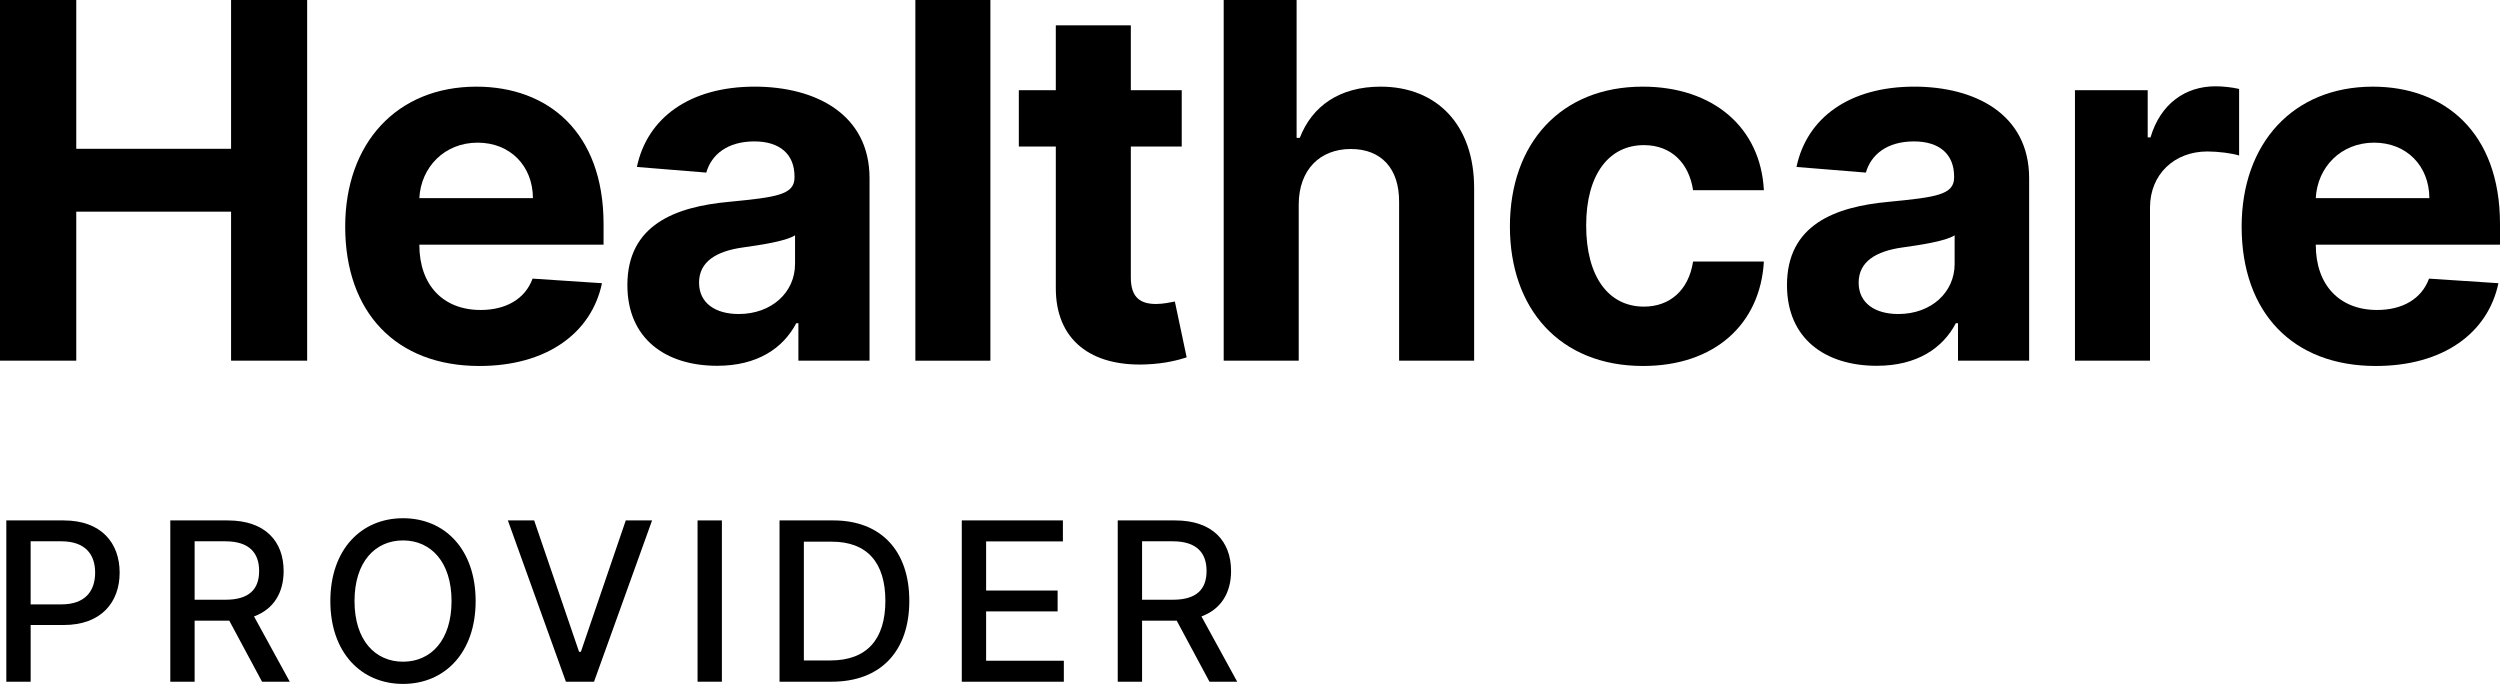
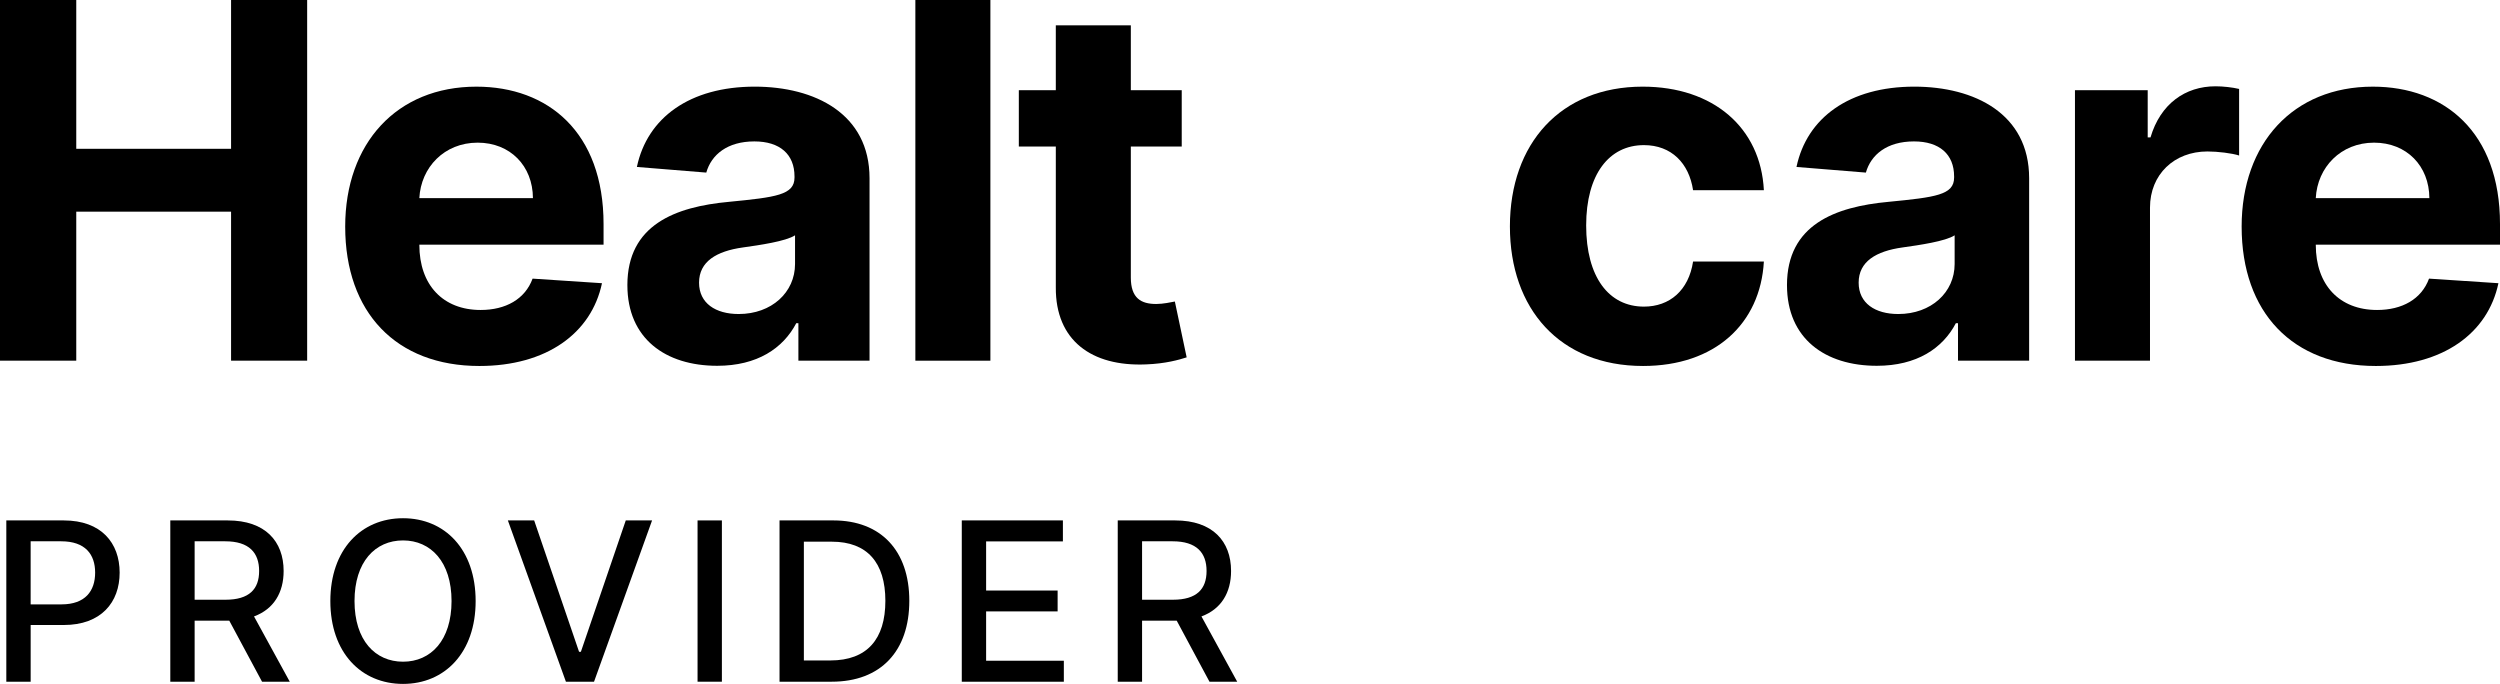
<svg xmlns="http://www.w3.org/2000/svg" id="Section_2_pillars" version="1.1" viewBox="0 0 383.16 104.819">
  <path d="M0,0h11.688v22.809h23.727V0h11.661v55.281h-11.661v-22.836H11.688v22.836H0V0Z" />
  <path d="M52.906,34.74c0-12.794,7.909-21.459,20.11-21.459,10.959,0,19.488,6.964,19.488,21.055v3.158h-28.234v.027c0,6.181,3.645,9.987,9.394,9.987,3.833,0,6.803-1.646,7.963-4.805l10.635.702c-1.619,7.693-8.529,12.687-18.786,12.687-12.768,0-20.569-8.206-20.569-21.351ZM81.681,30.367c-.026-4.94-3.481-8.503-8.476-8.503-5.102,0-8.691,3.779-8.935,8.503h17.41Z" />
  <path d="M96.154,43.701c0-9.258,7.368-12.012,15.574-12.768,7.207-.702,10.041-1.053,10.041-3.725v-.162c0-3.401-2.24-5.372-6.154-5.372-4.13,0-6.586,2.024-7.368,4.778l-10.636-.864c1.593-7.558,8.125-12.309,18.059-12.309,9.231,0,17.599,4.157,17.599,14.036v27.965h-10.904v-5.75h-.324c-2.024,3.86-5.992,6.532-12.12,6.532-7.908,0-13.766-4.157-13.766-12.363ZM121.851,40.462v-4.399c-1.376.918-5.479,1.512-7.989,1.862-4.049.567-6.722,2.159-6.722,5.398,0,3.158,2.537,4.805,6.073,4.805,5.048,0,8.638-3.32,8.638-7.666Z" />
  <path d="M151.791,55.281h-11.499V0h11.499v55.281Z" />
  <path d="M181.116,22.458h-7.801v20.083c0,3.185,1.593,4.049,3.887,4.049,1.08,0,2.295-.271,2.861-.378l1.809,8.557c-1.161.378-3.267.972-6.235,1.08-8.341.351-13.874-3.671-13.82-11.796v-21.594h-5.669v-8.638h5.669V3.887h11.499v9.934h7.801v8.638Z" />
-   <path d="M199.047,55.281h-11.499V0h11.175v21.135h.485c1.89-4.885,6.101-7.855,12.39-7.855,8.638,0,14.36,5.885,14.334,15.602v26.399h-11.499v-24.348c.026-5.102-2.727-8.098-7.396-8.098-4.696,0-7.963,3.131-7.989,8.476v23.97Z" />
  <path d="M231.414,34.713c0-12.714,7.774-21.433,20.353-21.433,10.824,0,18.086,6.29,18.571,15.872h-10.851c-.621-4.13-3.32-6.91-7.531-6.91-5.345,0-8.854,4.48-8.854,12.309,0,7.936,3.481,12.443,8.854,12.443,3.94,0,6.856-2.483,7.531-6.91h10.851c-.54,9.529-7.477,16.007-18.517,16.007-12.768,0-20.407-8.772-20.407-21.378Z" />
  <path d="M273.879,43.701c0-9.258,7.368-12.012,15.574-12.768,7.207-.702,10.041-1.053,10.041-3.725v-.162c0-3.401-2.24-5.372-6.154-5.372-4.13,0-6.586,2.024-7.368,4.778l-10.636-.864c1.593-7.558,8.125-12.309,18.059-12.309,9.231,0,17.599,4.157,17.599,14.036v27.965h-10.904v-5.75h-.324c-2.024,3.86-5.992,6.532-12.12,6.532-7.908,0-13.766-4.157-13.766-12.363ZM299.575,40.462v-4.399c-1.376.918-5.479,1.512-7.989,1.862-4.049.567-6.722,2.159-6.722,5.398,0,3.158,2.537,4.805,6.073,4.805,5.048,0,8.638-3.32,8.638-7.666Z" />
  <path d="M318.017,13.82h11.148v7.234h.432c1.512-5.129,5.317-7.828,9.96-7.828,1.161,0,2.592.162,3.617.405v10.204c-1.079-.352-3.266-.621-4.858-.621-5.075,0-8.8,3.509-8.8,8.61v23.457h-11.499V13.82Z" />
  <path d="M343.562,34.74c0-12.794,7.909-21.459,20.109-21.459,10.959,0,19.489,6.964,19.489,21.055v3.158h-28.234v.027c0,6.181,3.644,9.987,9.394,9.987,3.833,0,6.802-1.646,7.963-4.805l10.635.702c-1.619,7.693-8.529,12.687-18.787,12.687-12.768,0-20.568-8.206-20.568-21.351ZM372.336,30.367c-.027-4.94-3.482-8.503-8.476-8.503-5.102,0-8.692,3.779-8.935,8.503h17.41Z" />
  <path d="M.968,79.763h8.811c5.745,0,8.558,3.452,8.558,8.002s-2.837,8.026-8.569,8.026h-5.069v8.69H.968v-24.719ZM9.429,92.629c3.645,0,5.153-2.064,5.153-4.864s-1.509-4.804-5.202-4.804h-4.683v9.668h4.731Z" />
  <path d="M26.101,79.763h8.811c5.733,0,8.558,3.198,8.558,7.749,0,3.319-1.509,5.842-4.538,6.964l5.479,10.006h-4.249l-5.021-9.354h-5.311v9.354h-3.729v-24.719ZM34.562,91.917c3.633,0,5.153-1.618,5.153-4.406s-1.521-4.55-5.202-4.55h-4.683v8.956h4.731Z" />
  <path d="M61.771,104.819c-6.422,0-11.141-4.804-11.141-12.697s4.719-12.697,11.141-12.697,11.128,4.791,11.128,12.697-4.731,12.697-11.128,12.697ZM61.771,82.828c-4.261,0-7.436,3.271-7.436,9.294s3.175,9.293,7.436,9.293,7.435-3.271,7.435-9.293-3.187-9.294-7.435-9.294Z" />
  <path d="M88.751,99.895h.278l6.879-20.132h4.031l-8.895,24.719h-4.31l-8.896-24.719h4.031l6.88,20.132Z" />
  <path d="M110.639,104.481h-3.729v-24.719h3.729v24.719Z" />
  <path d="M119.474,104.481v-24.719h8.255c7.278,0,11.636,4.635,11.636,12.323s-4.357,12.396-11.889,12.396h-8.002ZM127.271,101.223c5.637,0,8.425-3.283,8.425-9.137s-2.788-9.064-8.195-9.064h-4.297v18.201h4.067Z" />
  <path d="M147.407,79.763h15.497v3.21h-11.768v7.532h10.959v3.199h-10.959v7.567h11.912v3.211h-15.642v-24.719Z" />
  <path d="M171.309,79.763h8.811c5.733,0,8.558,3.198,8.558,7.749,0,3.319-1.509,5.842-4.538,6.964l5.479,10.006h-4.249l-5.021-9.354h-5.311v9.354h-3.729v-24.719ZM179.77,91.917c3.633,0,5.153-1.618,5.153-4.406s-1.521-4.55-5.202-4.55h-4.683v8.956h4.731Z" />
</svg>